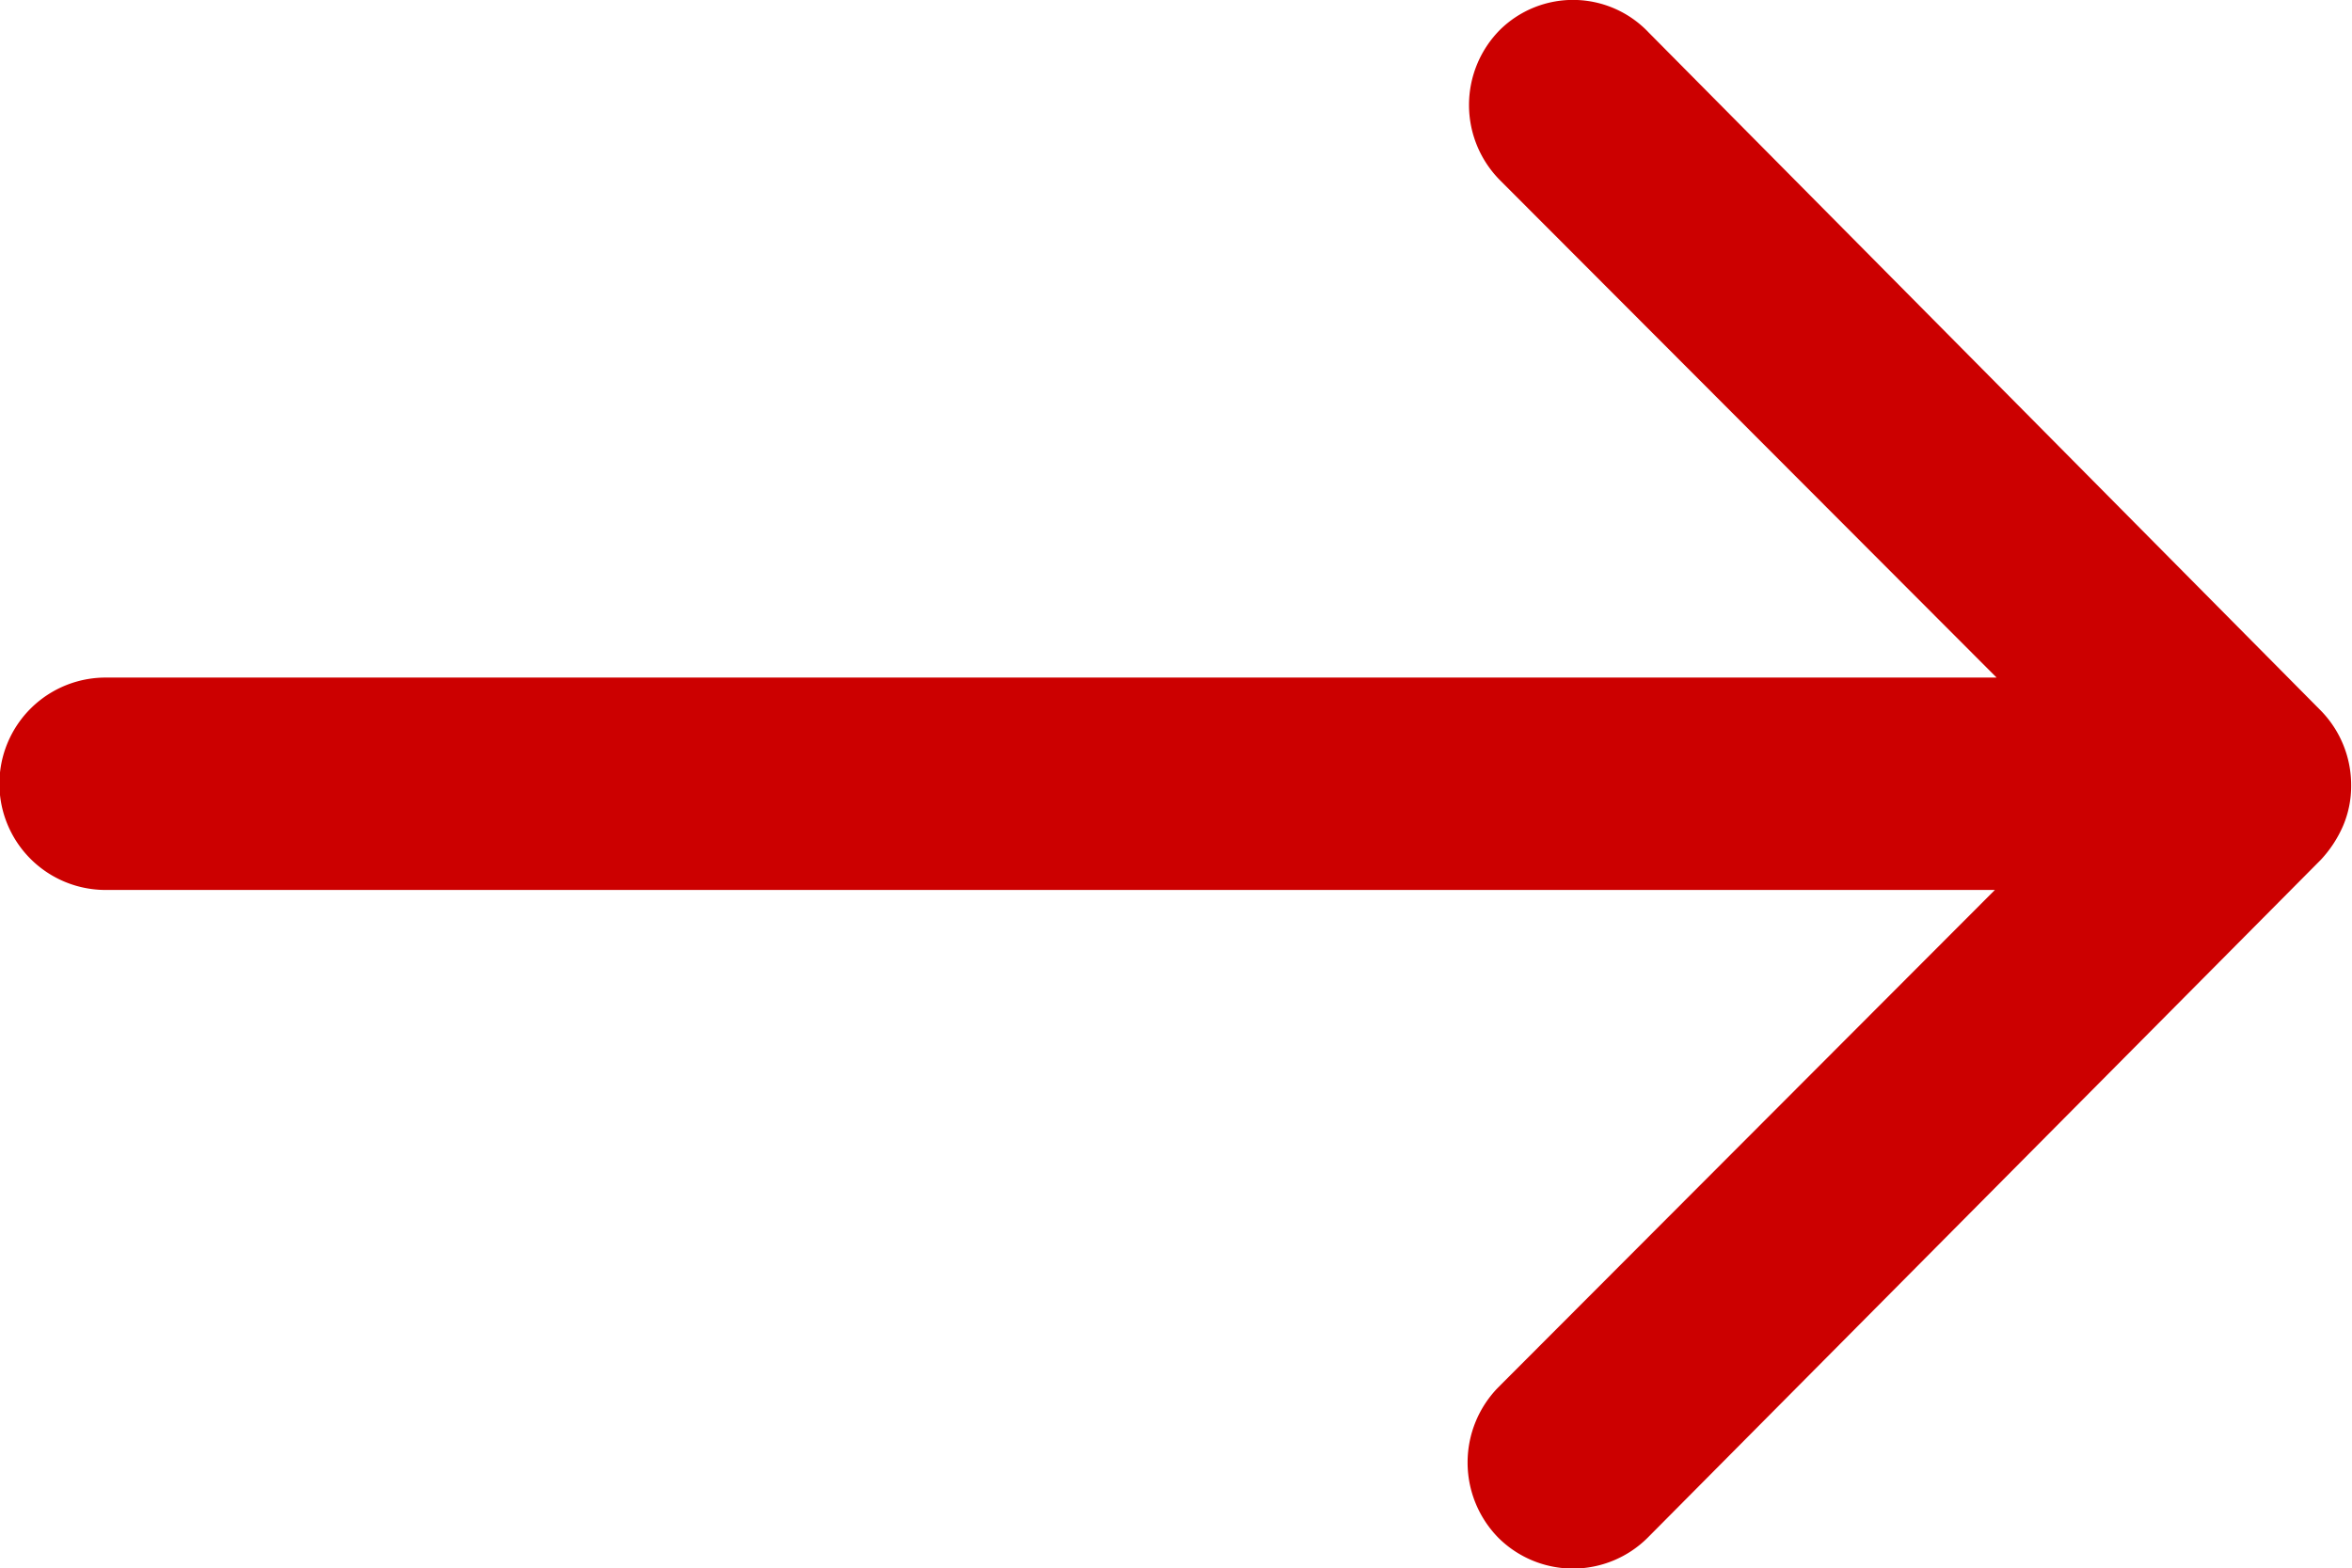
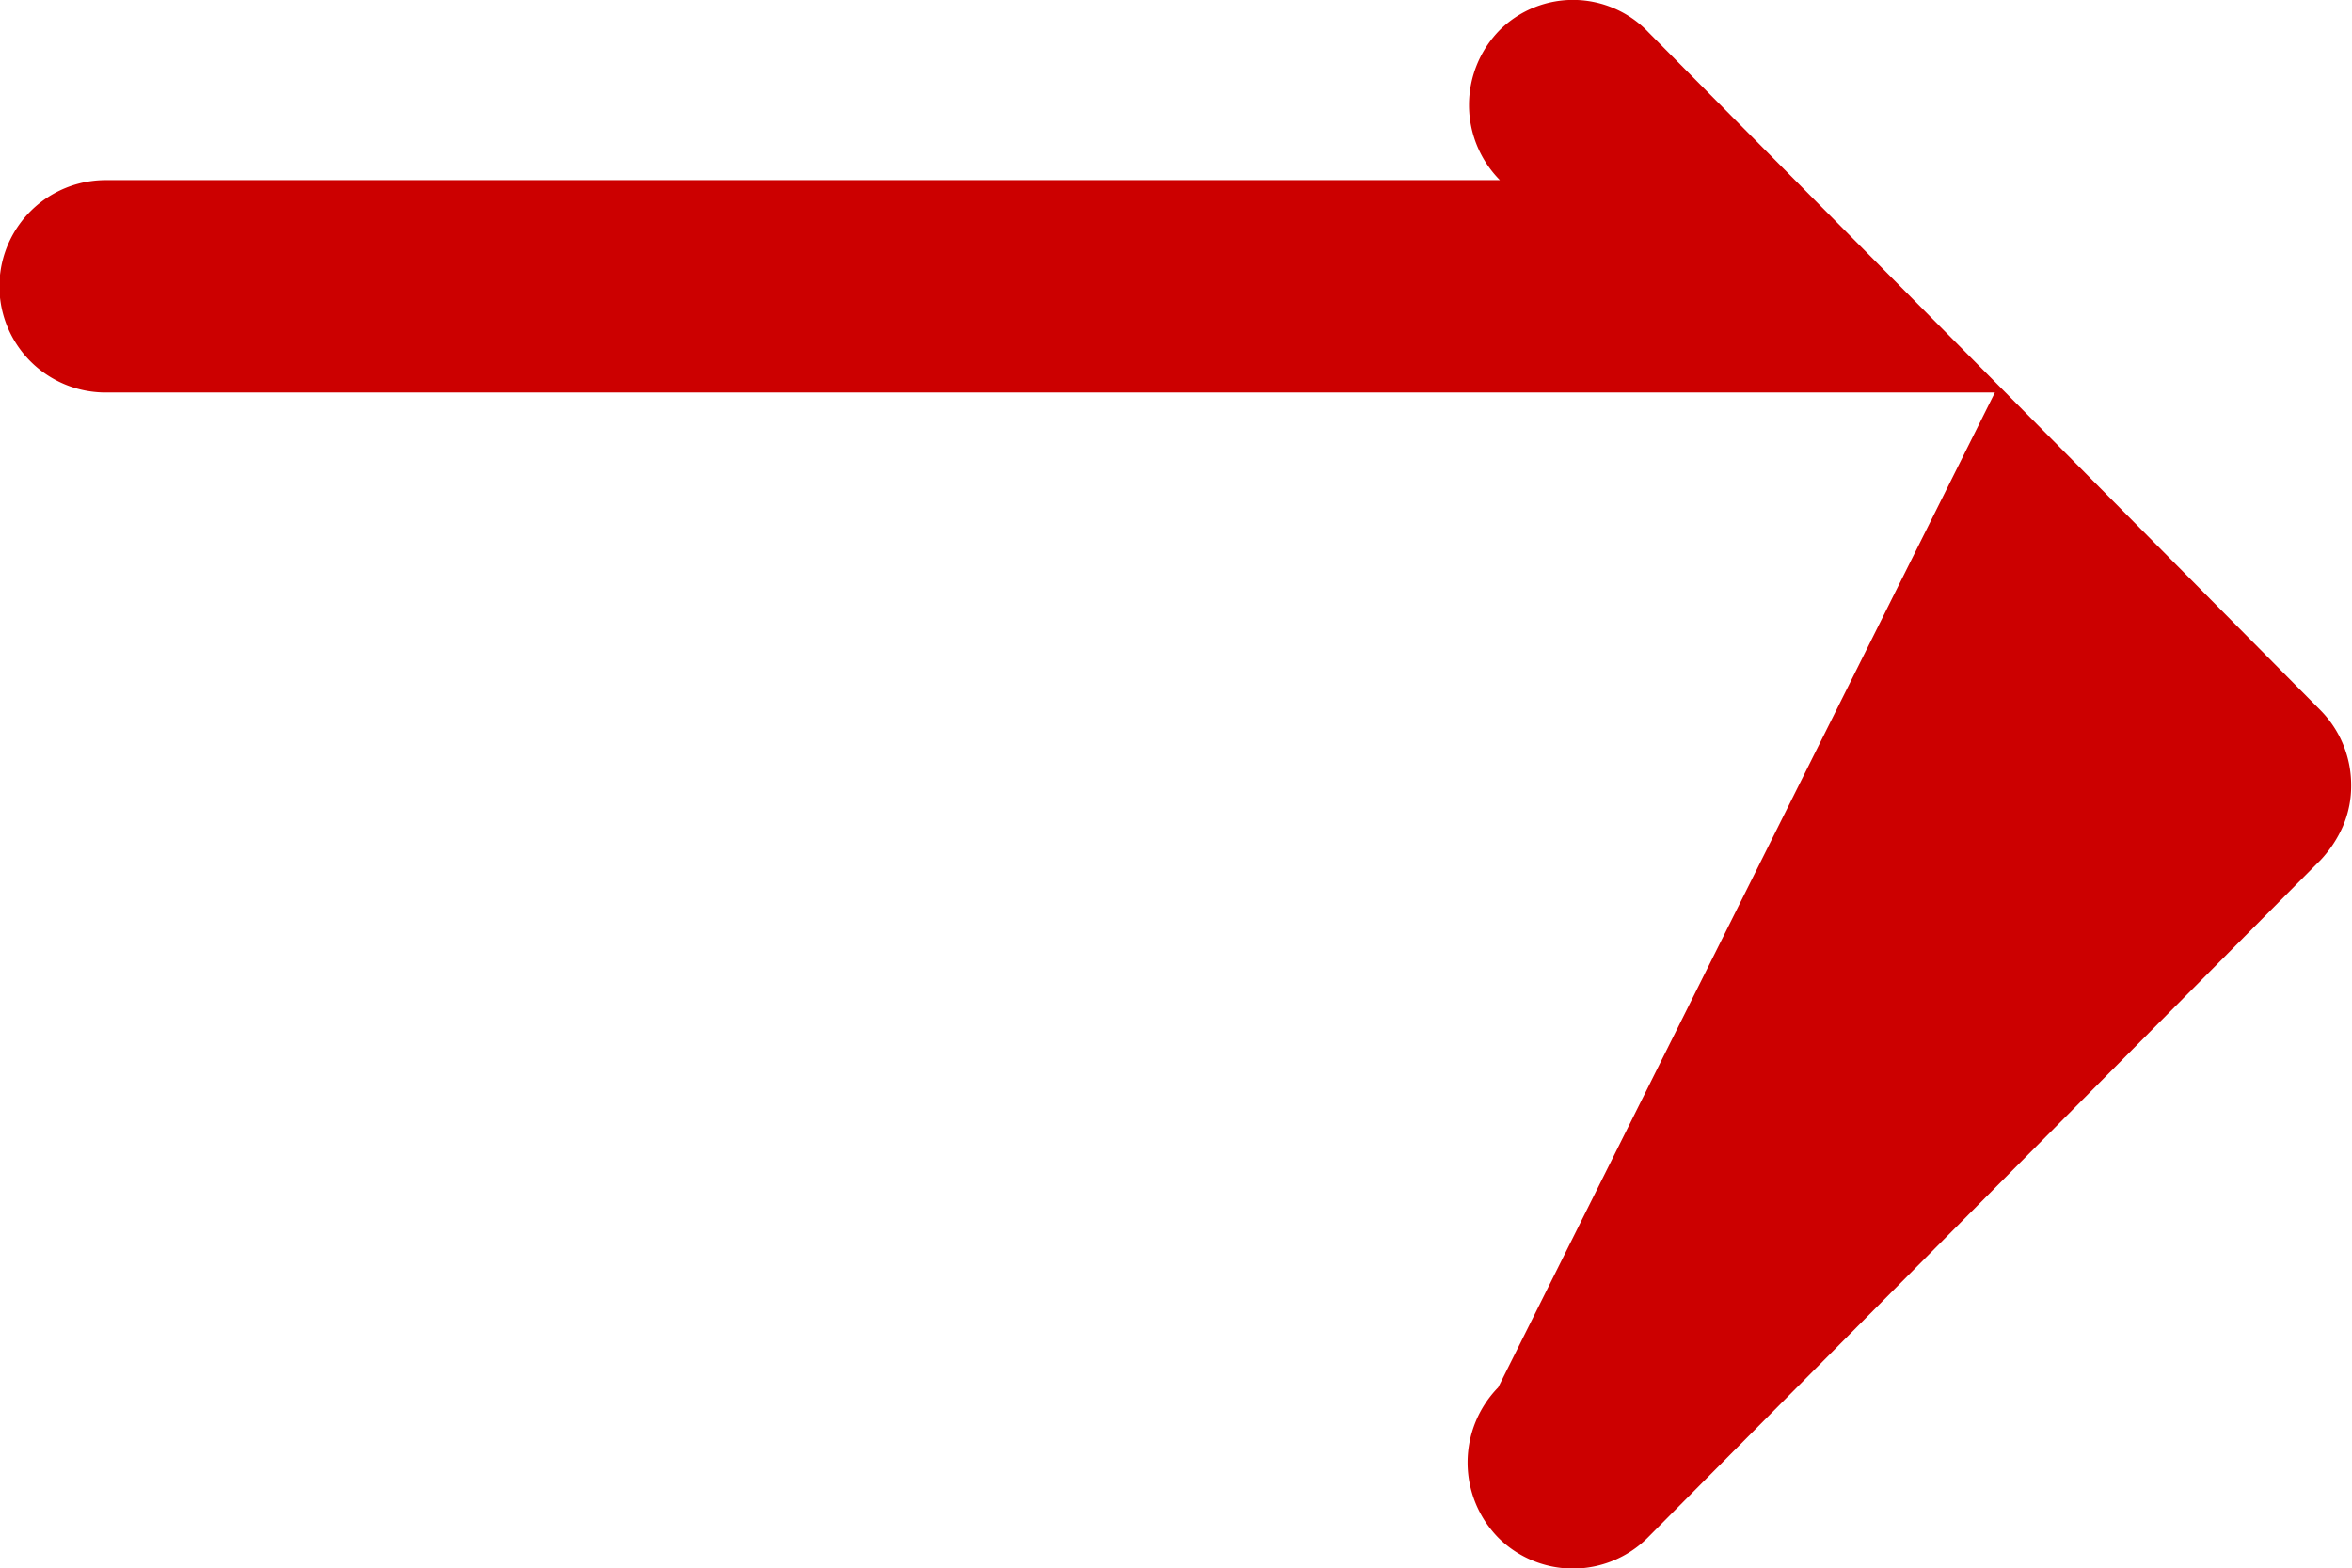
<svg xmlns="http://www.w3.org/2000/svg" width="13.917" height="9.282" viewBox="0 0 13.917 9.282">
-   <path id="Icon_ionic-ios-arrow-round-forward" data-name="Icon ionic-ios-arrow-round-forward" d="M16.75,11.429a.632.632,0,0,0,0,.889l2.939,2.944H8.5a.628.628,0,0,0,0,1.257H19.679L16.74,19.463a.636.636,0,0,0,0,.889.626.626,0,0,0,.885,0l3.983-4.012h0a.706.706,0,0,0,.131-.2.6.6,0,0,0,.048-.242.63.63,0,0,0-.179-.44L17.63,11.444A.616.616,0,0,0,16.75,11.429Z" transform="translate(-7.875 -11.252)" fill="#c00" />
+   <path id="Icon_ionic-ios-arrow-round-forward" data-name="Icon ionic-ios-arrow-round-forward" d="M16.75,11.429a.632.632,0,0,0,0,.889H8.5a.628.628,0,0,0,0,1.257H19.679L16.74,19.463a.636.636,0,0,0,0,.889.626.626,0,0,0,.885,0l3.983-4.012h0a.706.706,0,0,0,.131-.2.6.6,0,0,0,.048-.242.63.63,0,0,0-.179-.44L17.63,11.444A.616.616,0,0,0,16.75,11.429Z" transform="translate(-7.875 -11.252)" fill="#c00" />
</svg>